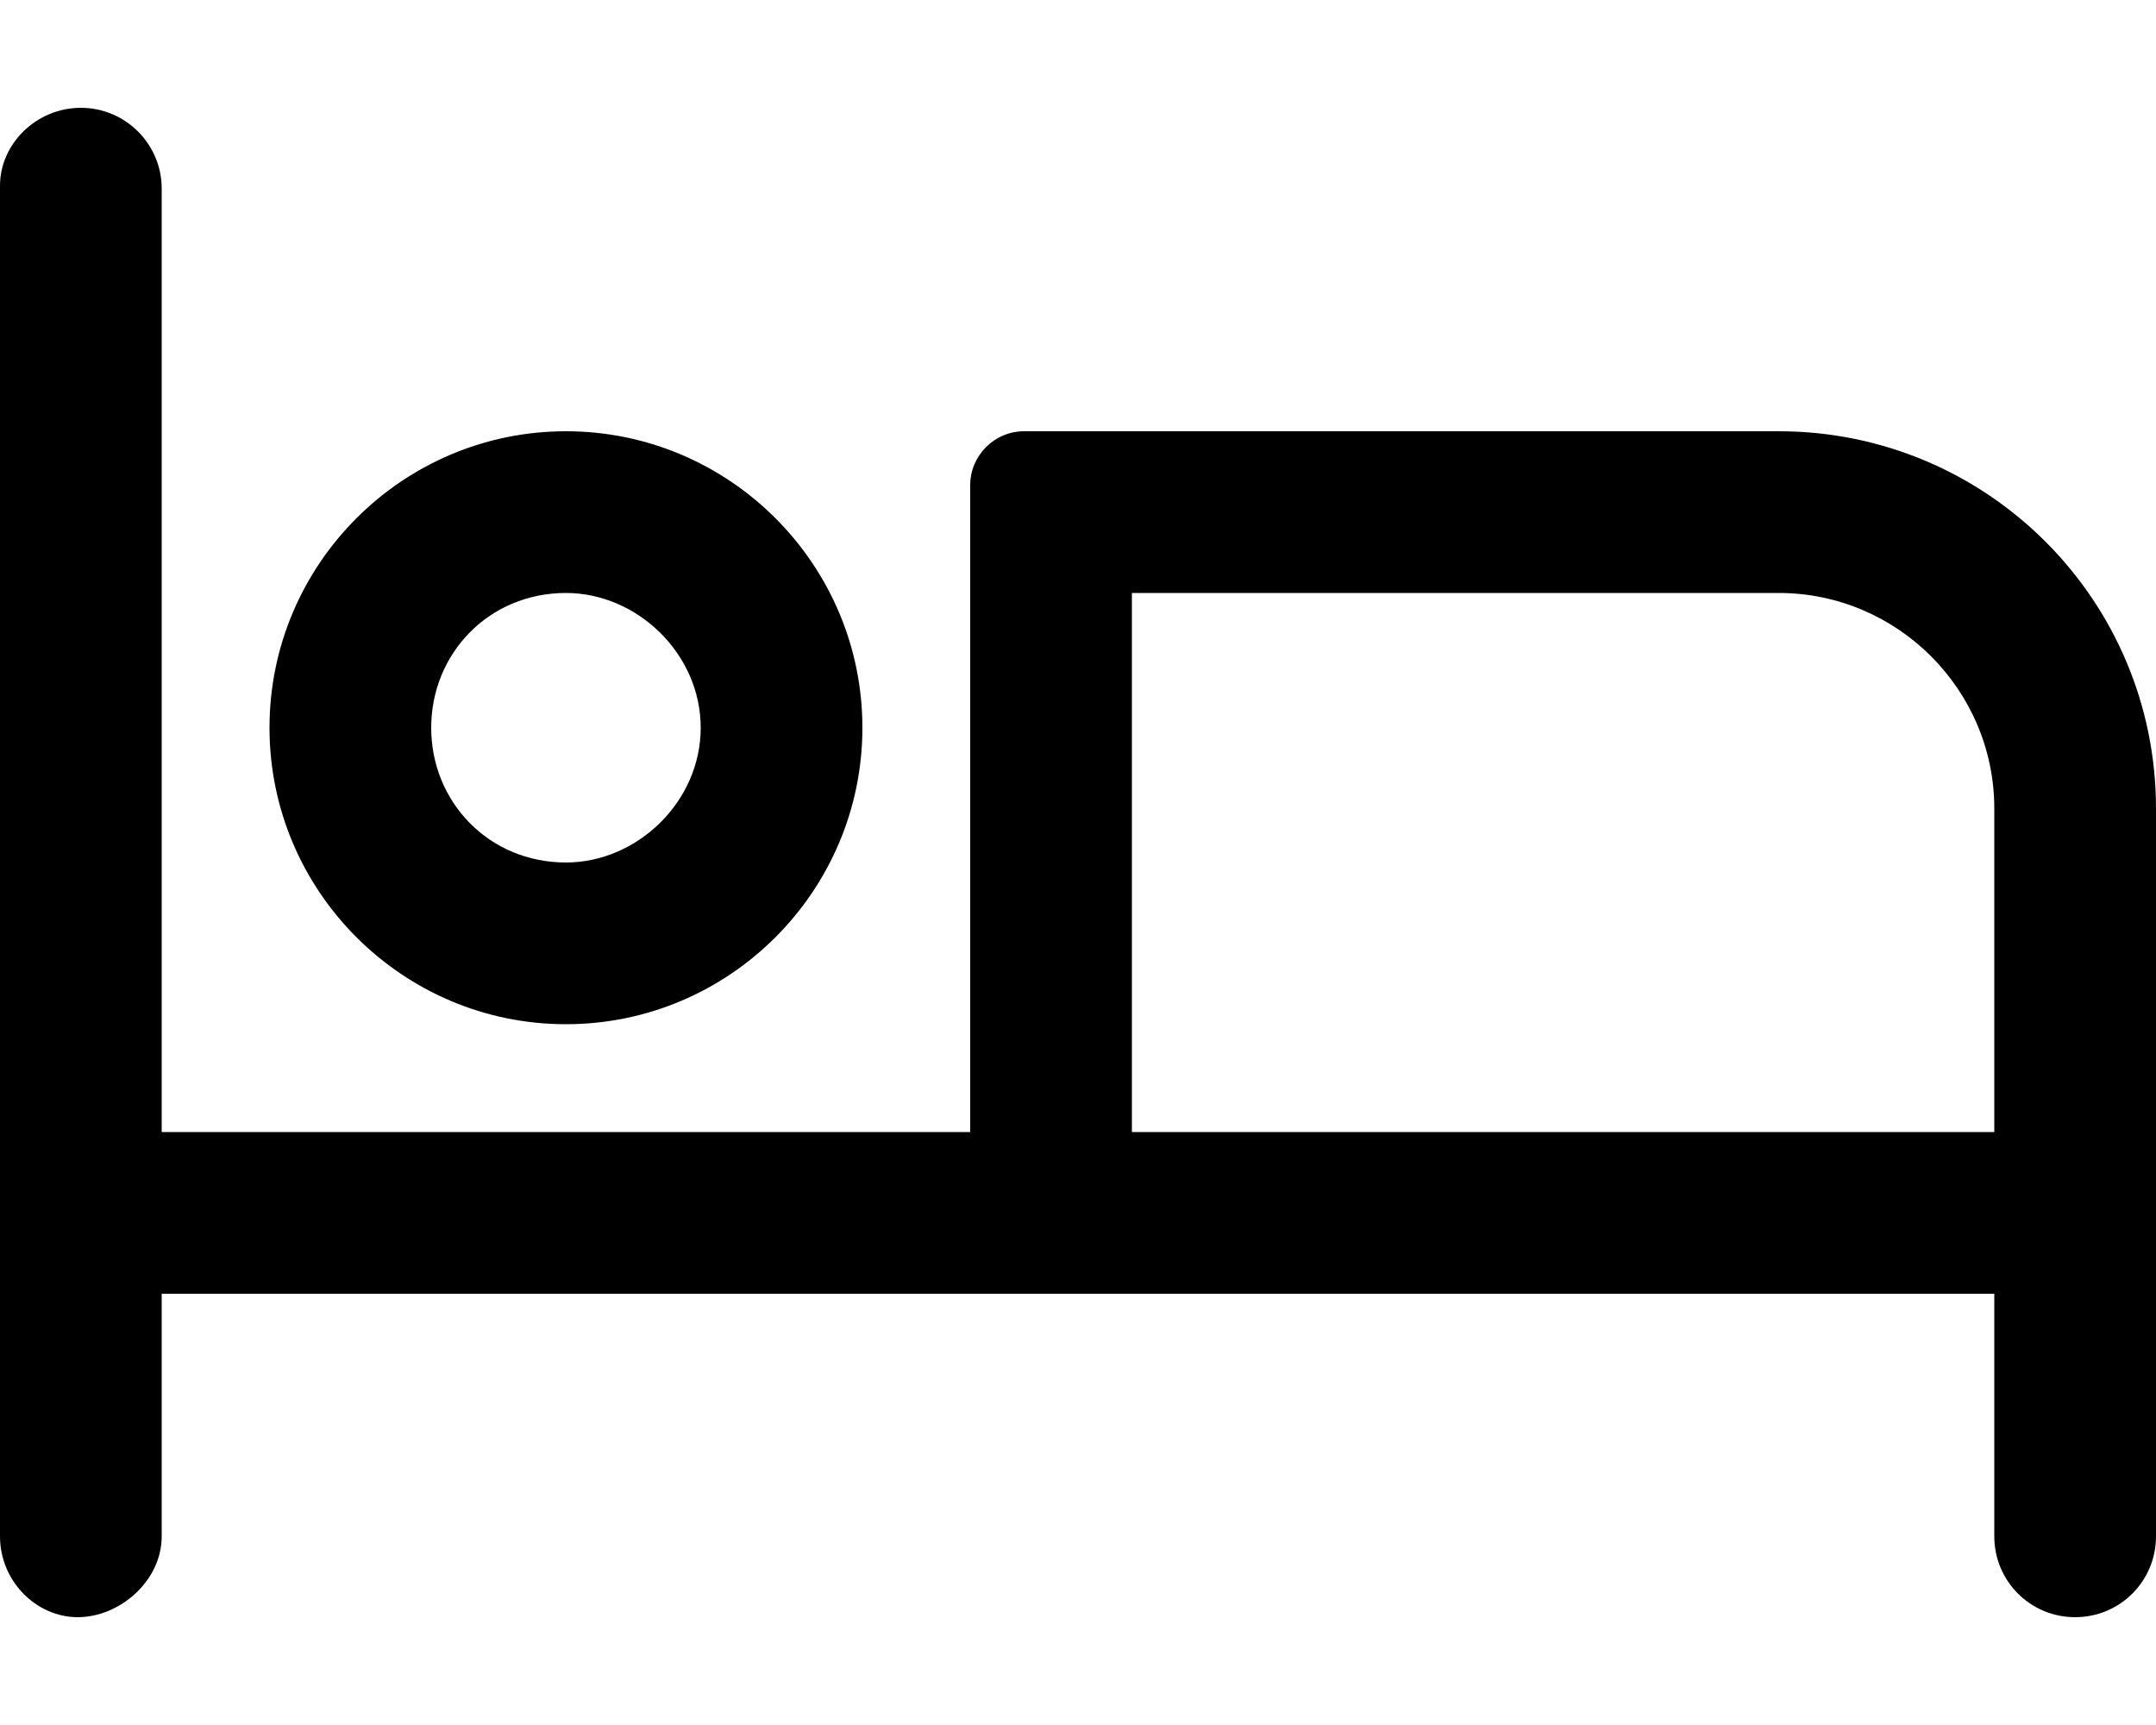
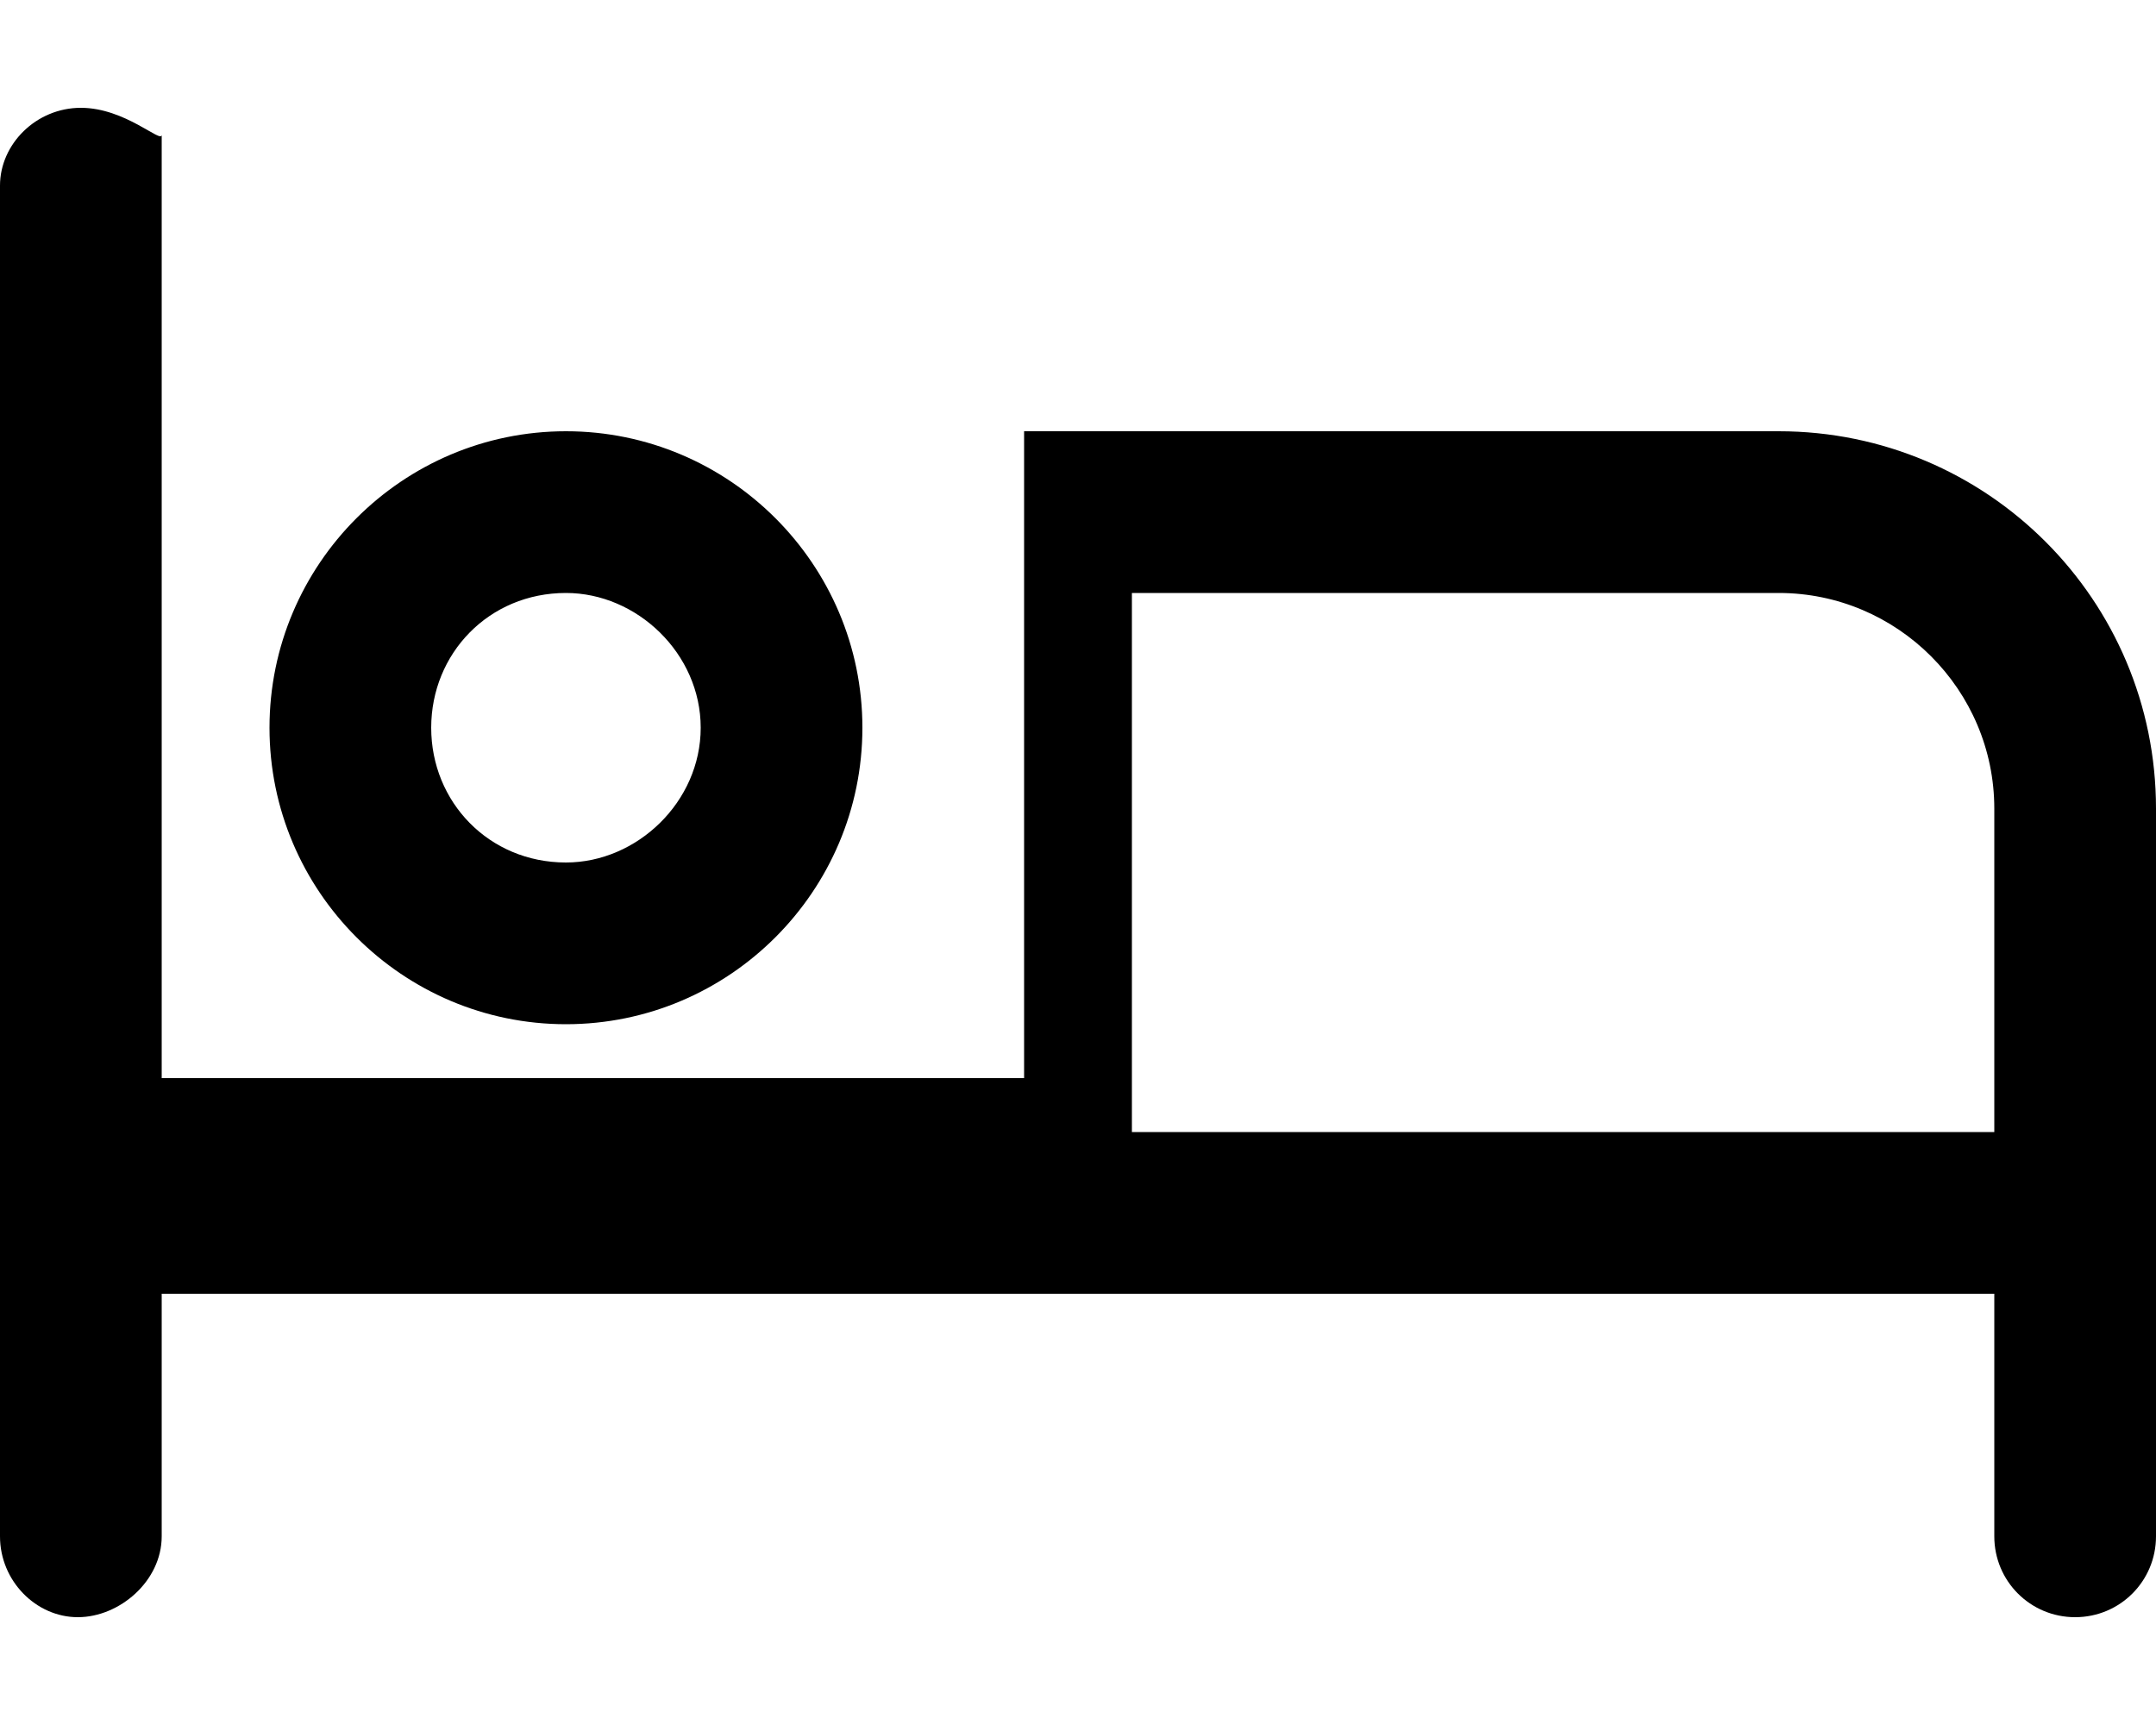
<svg xmlns="http://www.w3.org/2000/svg" viewBox="0 0 640 512">
-   <path d="M168 304C216.5 304 256 264.5 256 216S216.5 128 168 128S80 167.5 80 216S119.5 304 168 304zM168 176c21.1 0 40 18 40 40C208 238 189.1 256 168 256C145.1 256 128 238 128 216C128 194 145.1 176 168 176zM528 128h-224C295.2 128 288 135.2 288 144v192H48v-280C48 42.75 37.25 32 24 32S0 42.75 0 55.1V456C0 469.3 10.75 480 23.1 480S48 469.3 48 456V384h544v72C592 469.3 602.7 480 616 480S640 469.3 640 456V240C640 178.1 589.9 128 528 128zM592 336h-256v-160h192c35.25 0 64 28.75 64 64V336z" />
+   <path d="M168 304C216.5 304 256 264.5 256 216S216.5 128 168 128S80 167.5 80 216S119.5 304 168 304zM168 176c21.1 0 40 18 40 40C208 238 189.1 256 168 256C145.1 256 128 238 128 216C128 194 145.1 176 168 176zM528 128h-224v192H48v-280C48 42.75 37.25 32 24 32S0 42.75 0 55.1V456C0 469.3 10.75 480 23.1 480S48 469.3 48 456V384h544v72C592 469.3 602.7 480 616 480S640 469.3 640 456V240C640 178.1 589.9 128 528 128zM592 336h-256v-160h192c35.25 0 64 28.75 64 64V336z" />
</svg>